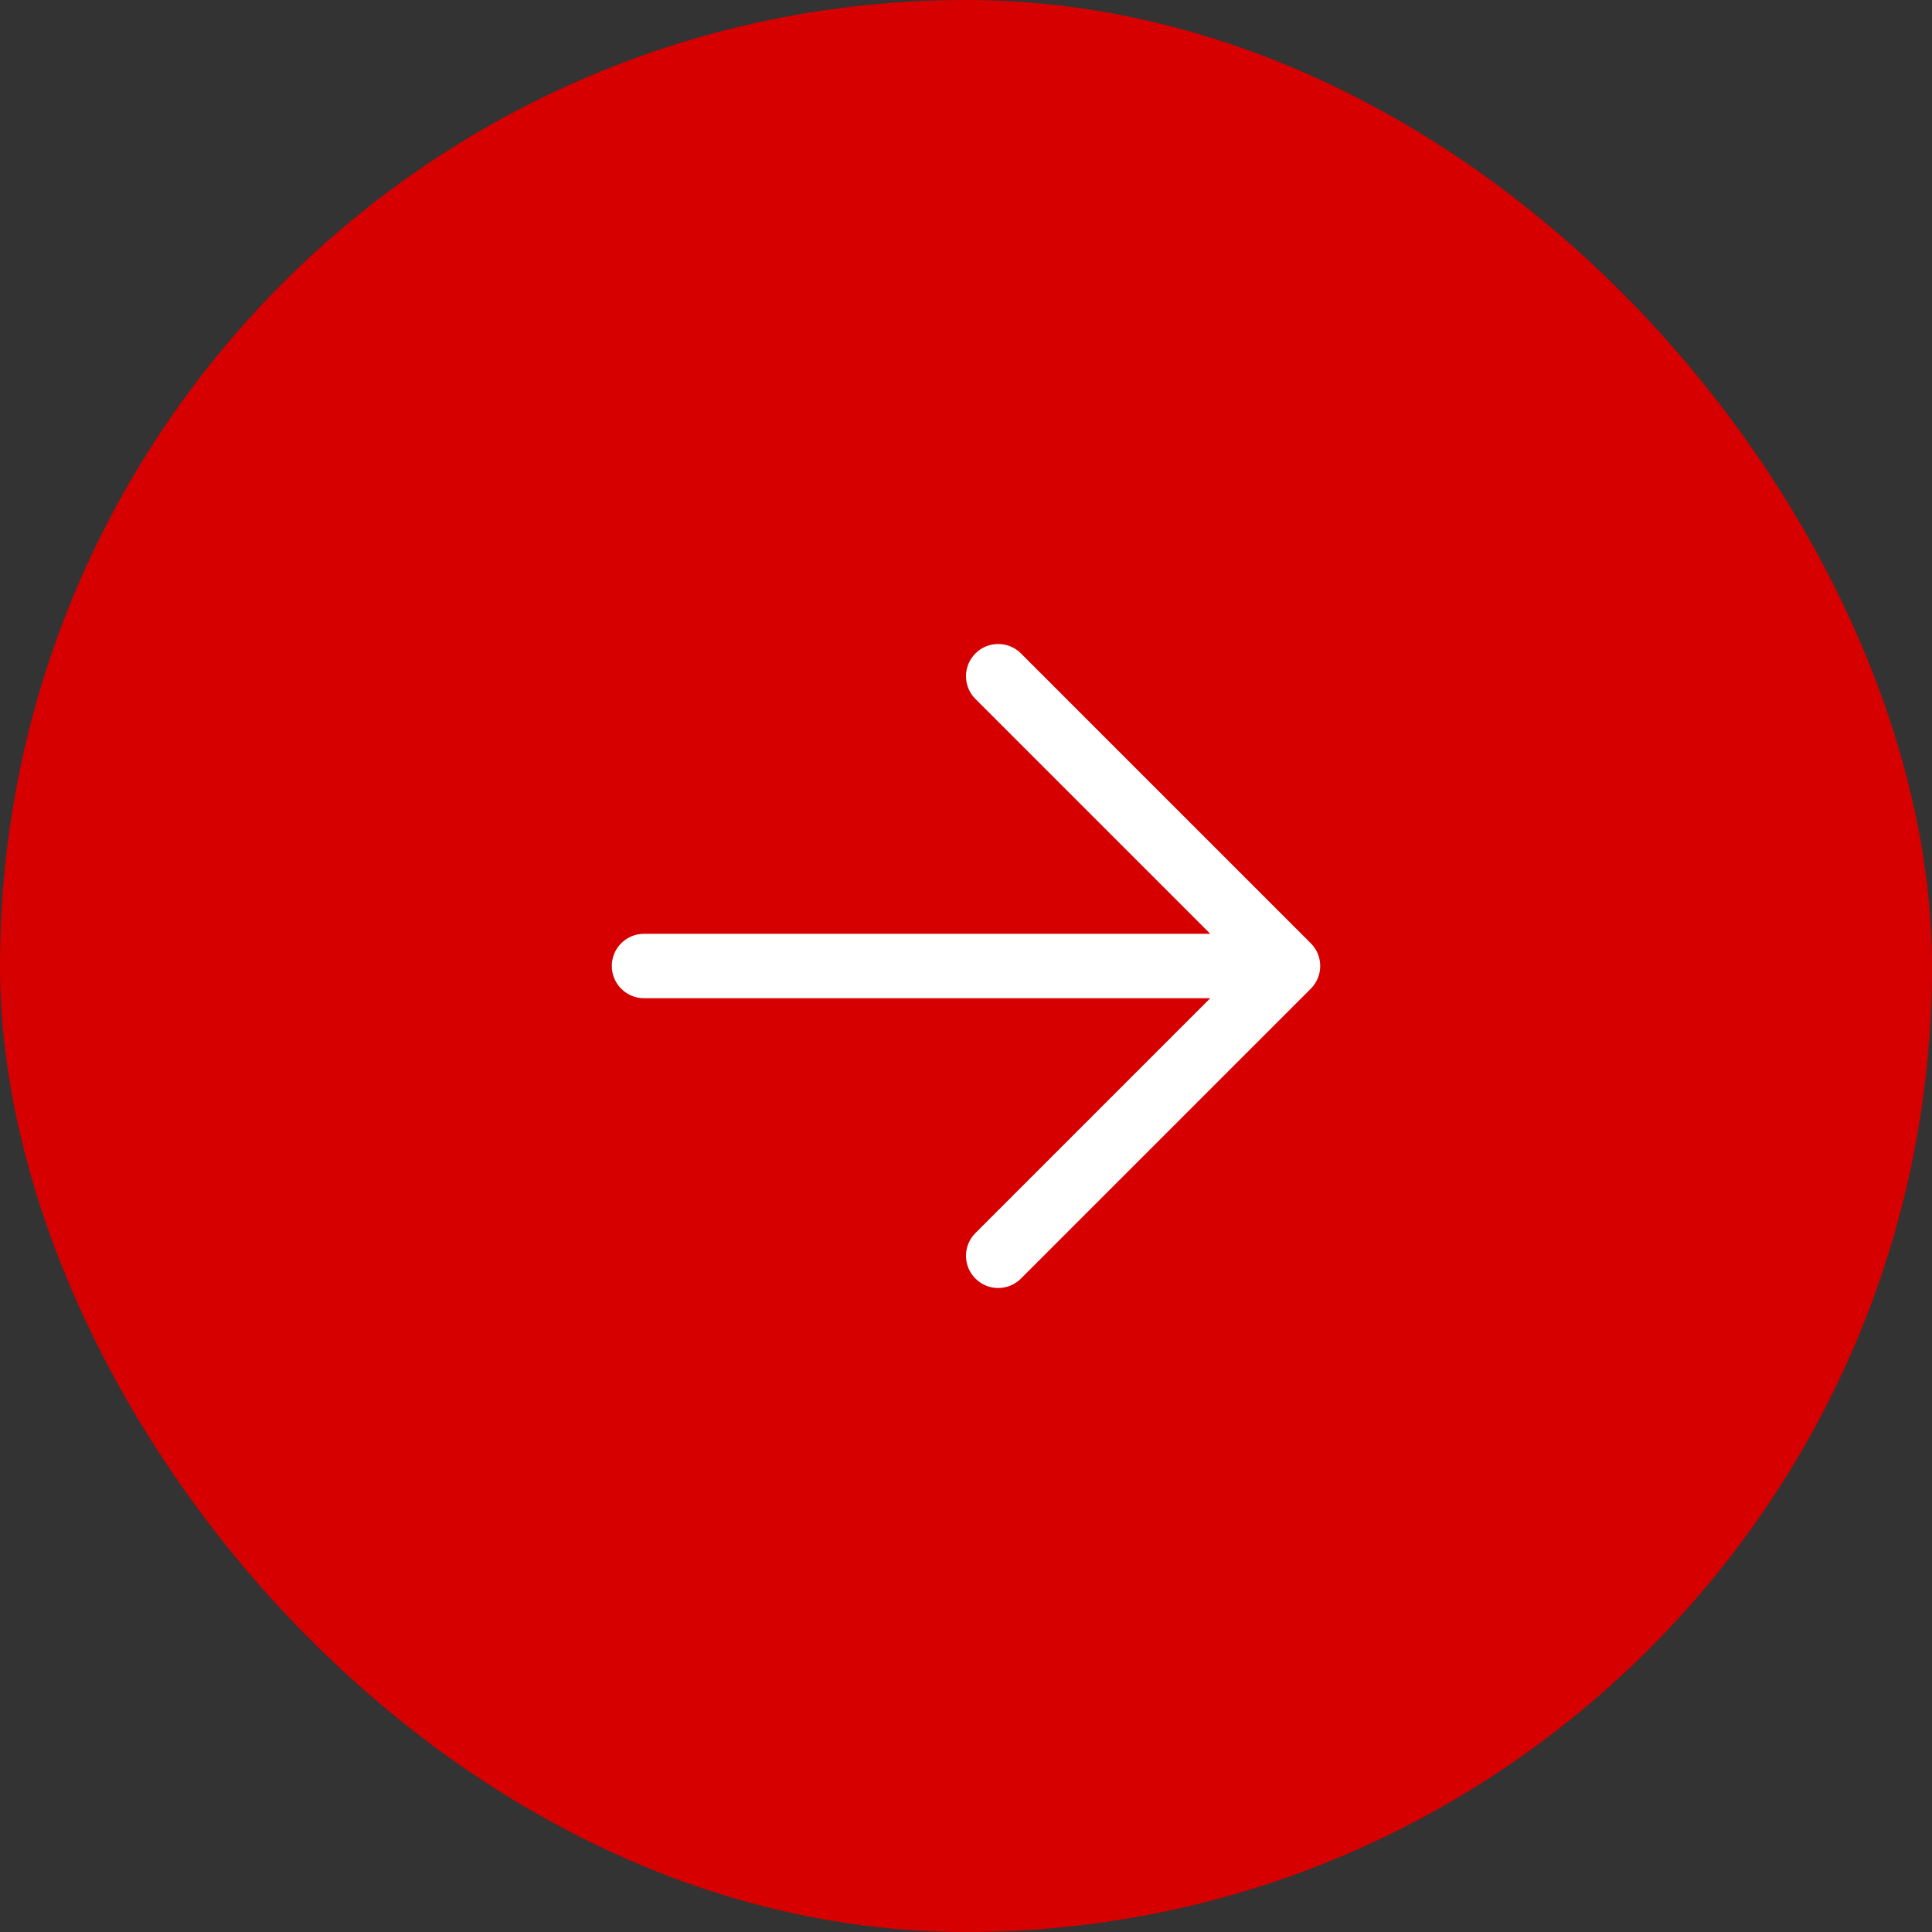
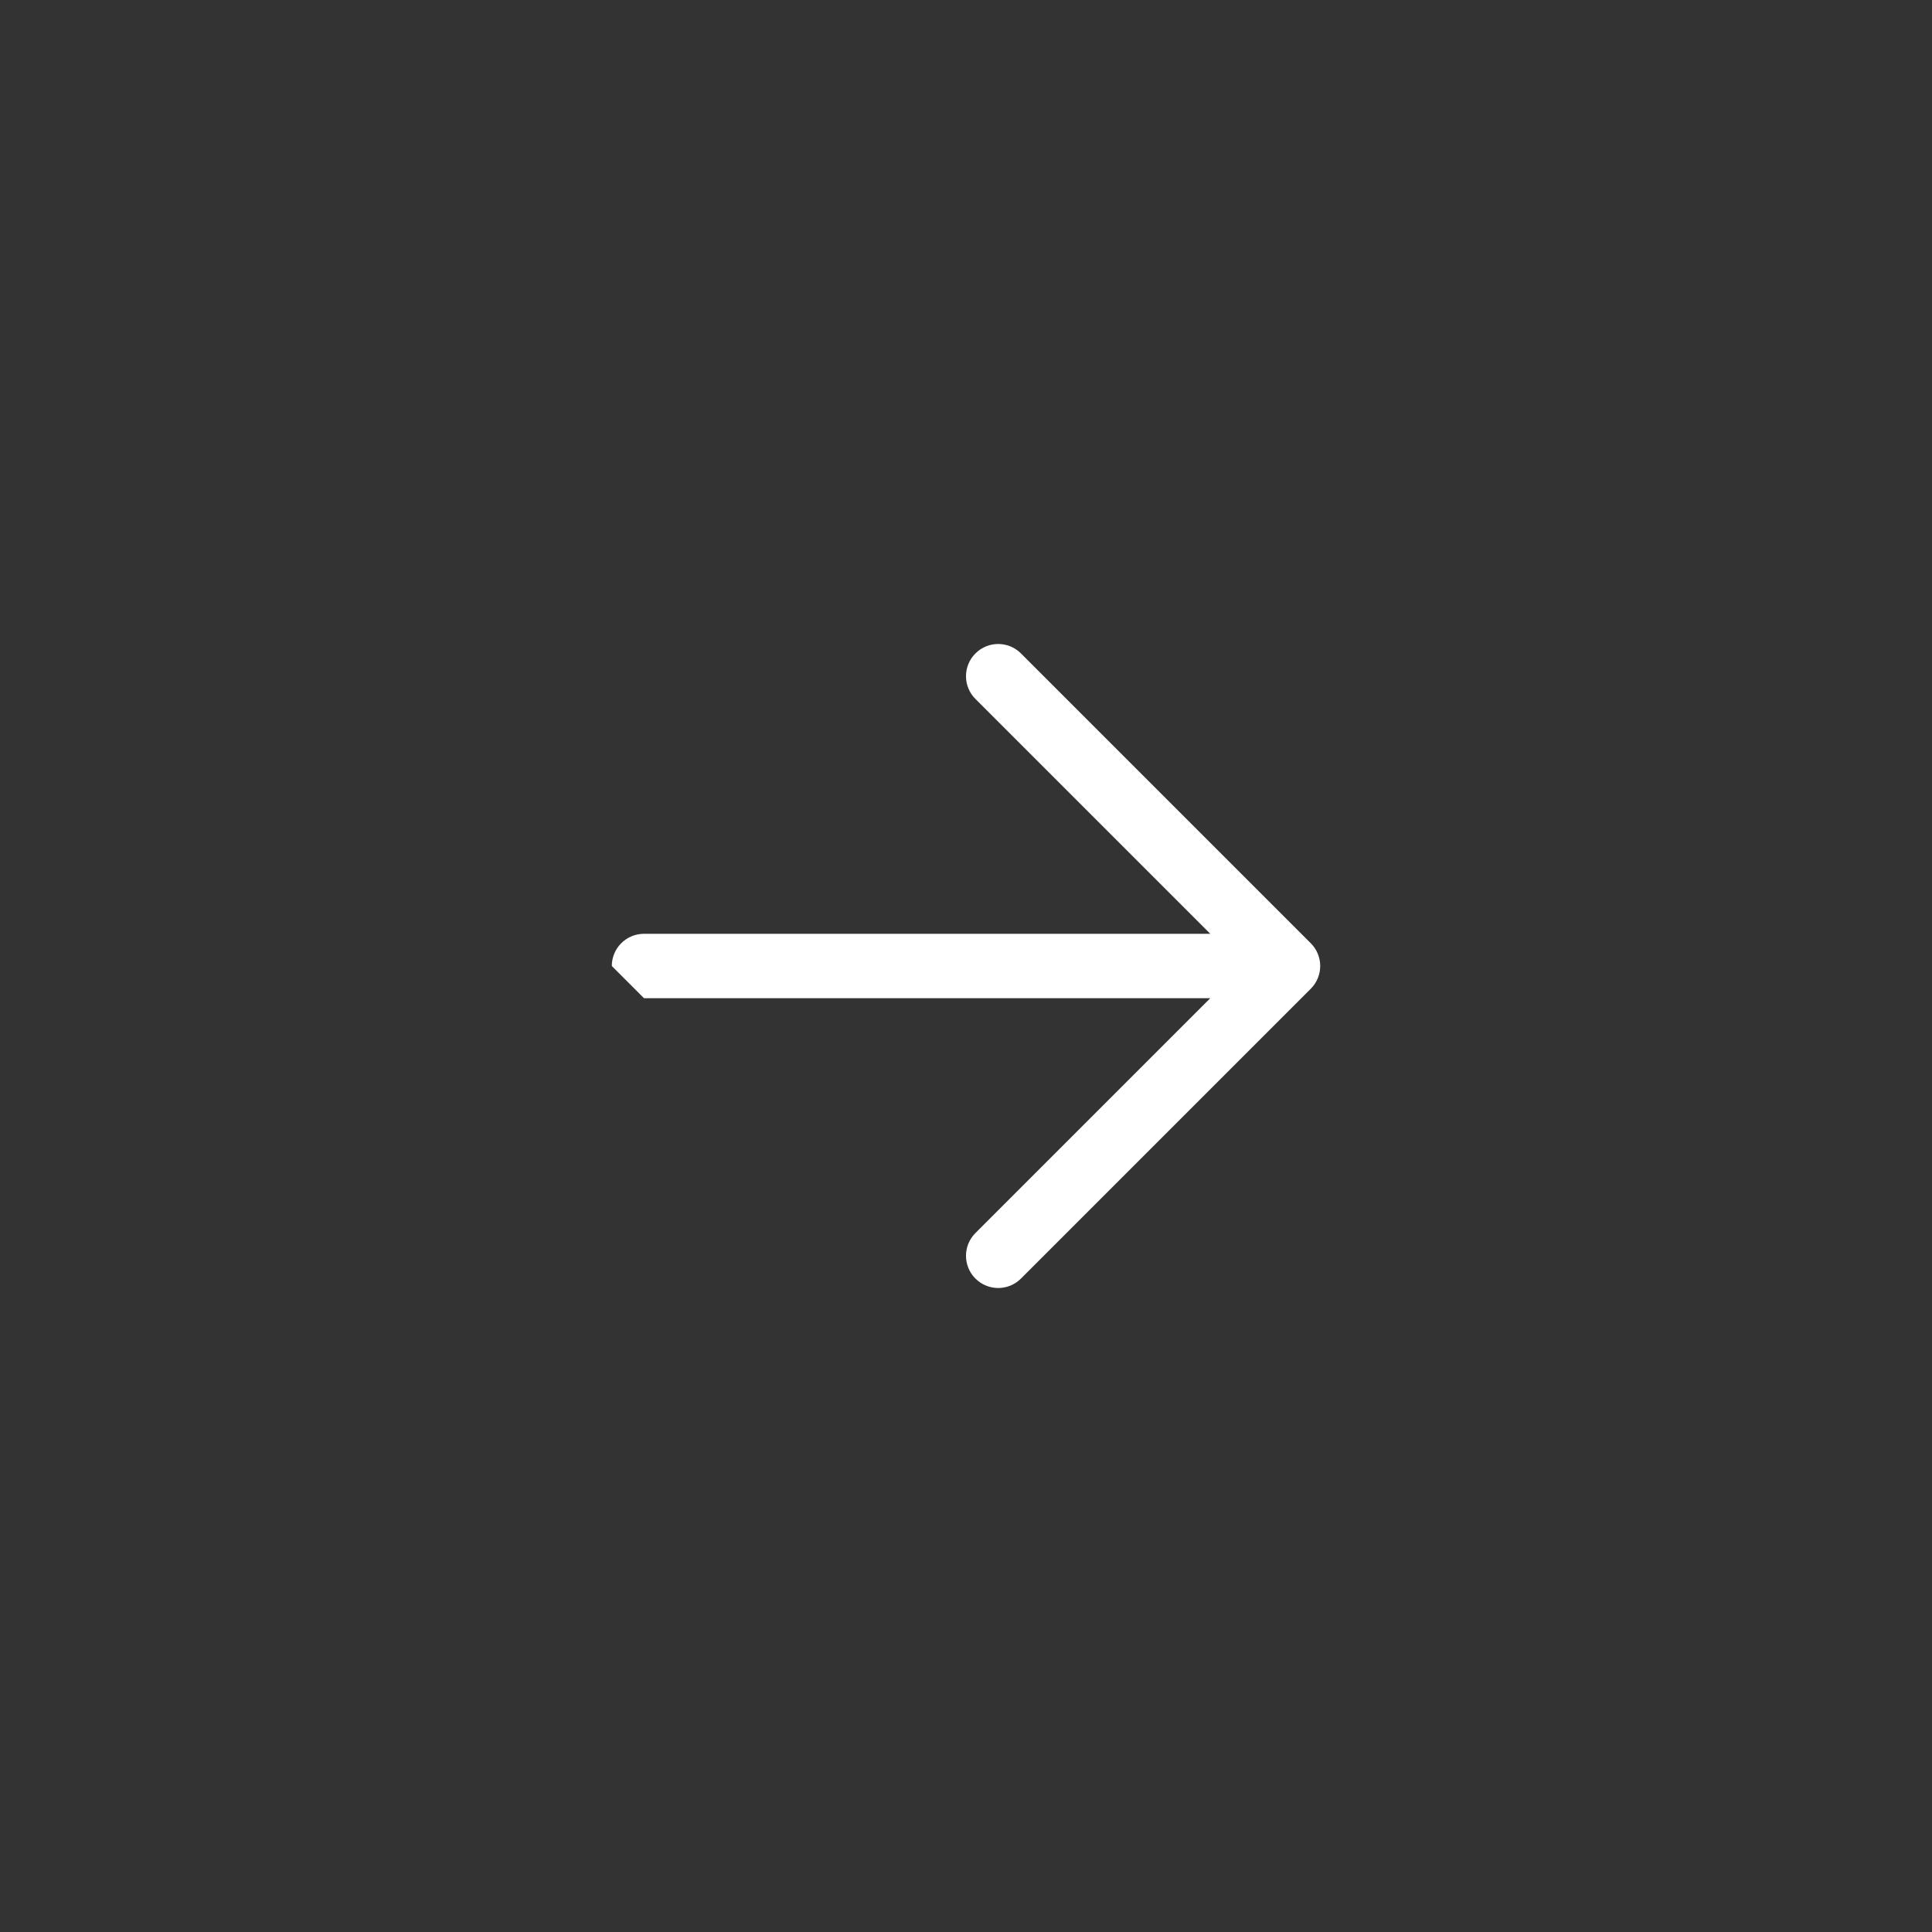
<svg xmlns="http://www.w3.org/2000/svg" width="60" height="60" viewBox="0 0 60 60" fill="none">
  <rect x="0" y="0" width="60" height="60" fill="#333333" stroke="none" />
-   <rect width="60" height="60" rx="30" fill="#D60000" />
-   <path fill-rule="evenodd" clip-rule="evenodd" d="M19 30C19 29.448 19.448 29 20 29L37.586 29L30.293 21.707C29.902 21.317 29.902 20.683 30.293 20.293C30.683 19.902 31.317 19.902 31.707 20.293L40.707 29.293C41.098 29.683 41.098 30.317 40.707 30.707L31.707 39.707C31.317 40.098 30.683 40.098 30.293 39.707C29.902 39.317 29.902 38.683 30.293 38.293L37.586 31L20 31C19.448 31 19 30.552 19 30Z" fill="white" />
+   <path fill-rule="evenodd" clip-rule="evenodd" d="M19 30C19 29.448 19.448 29 20 29L37.586 29L30.293 21.707C29.902 21.317 29.902 20.683 30.293 20.293C30.683 19.902 31.317 19.902 31.707 20.293L40.707 29.293C41.098 29.683 41.098 30.317 40.707 30.707L31.707 39.707C31.317 40.098 30.683 40.098 30.293 39.707C29.902 39.317 29.902 38.683 30.293 38.293L37.586 31L20 31Z" fill="white" />
</svg>